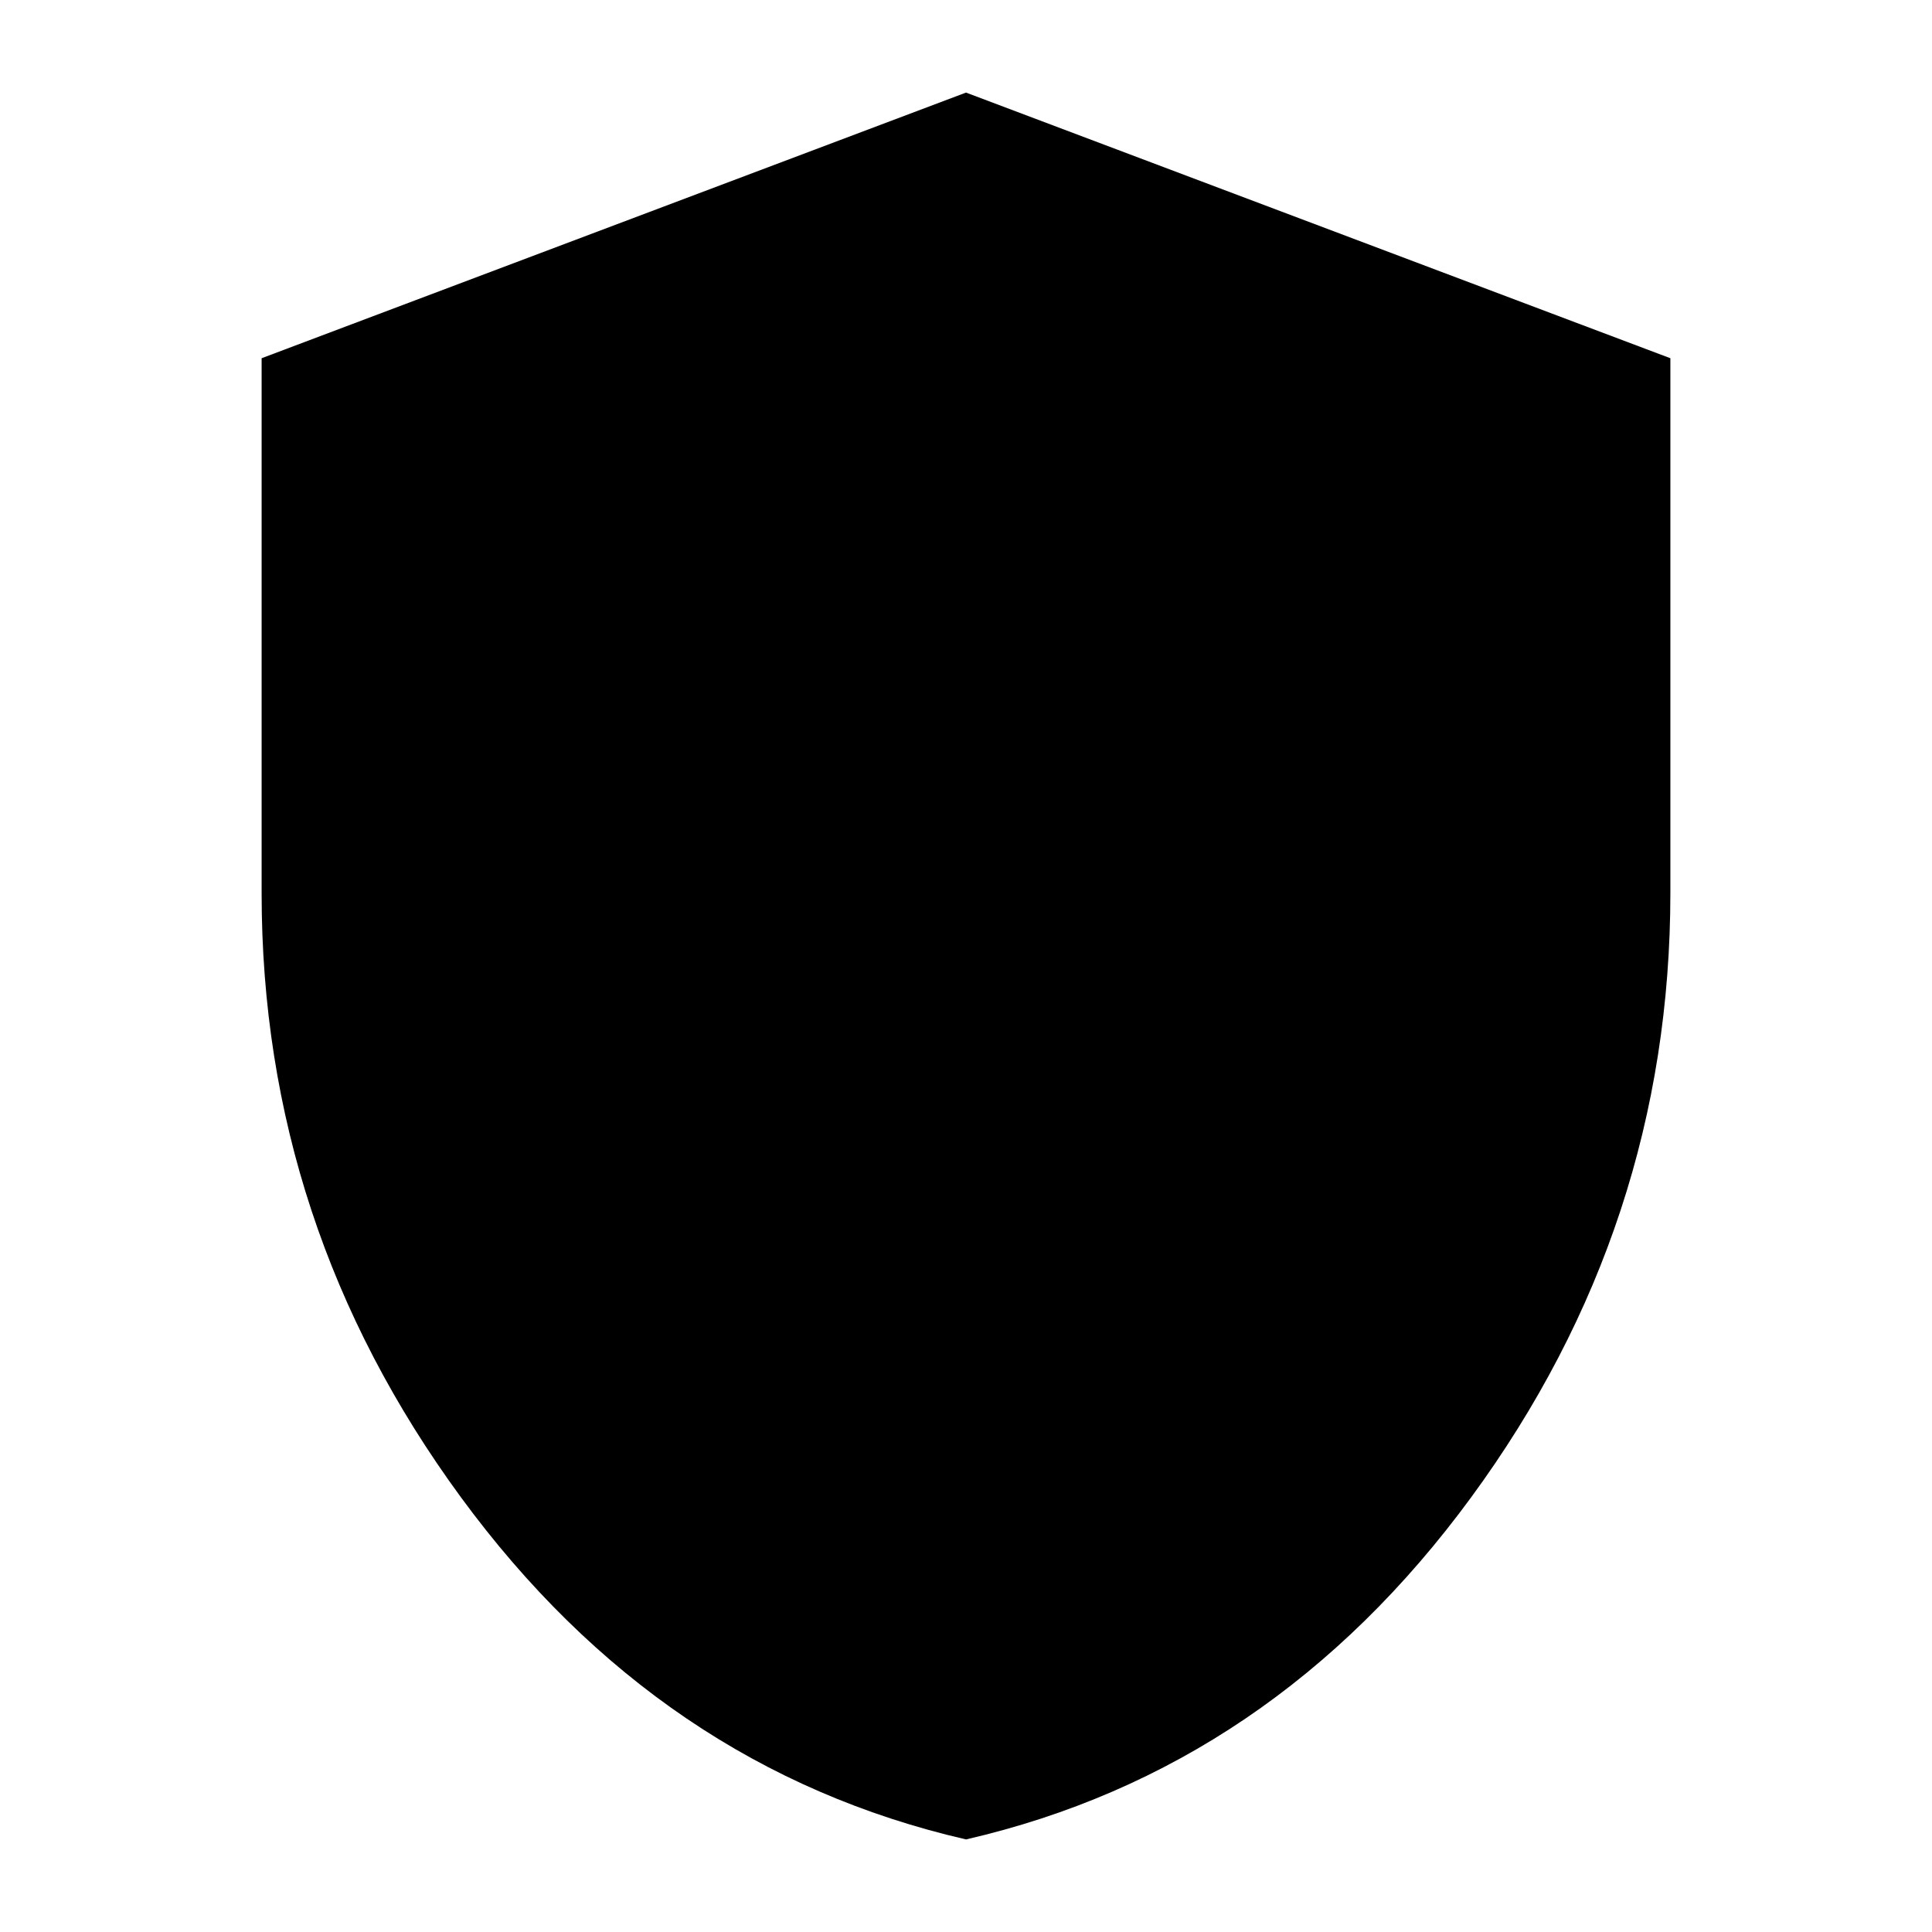
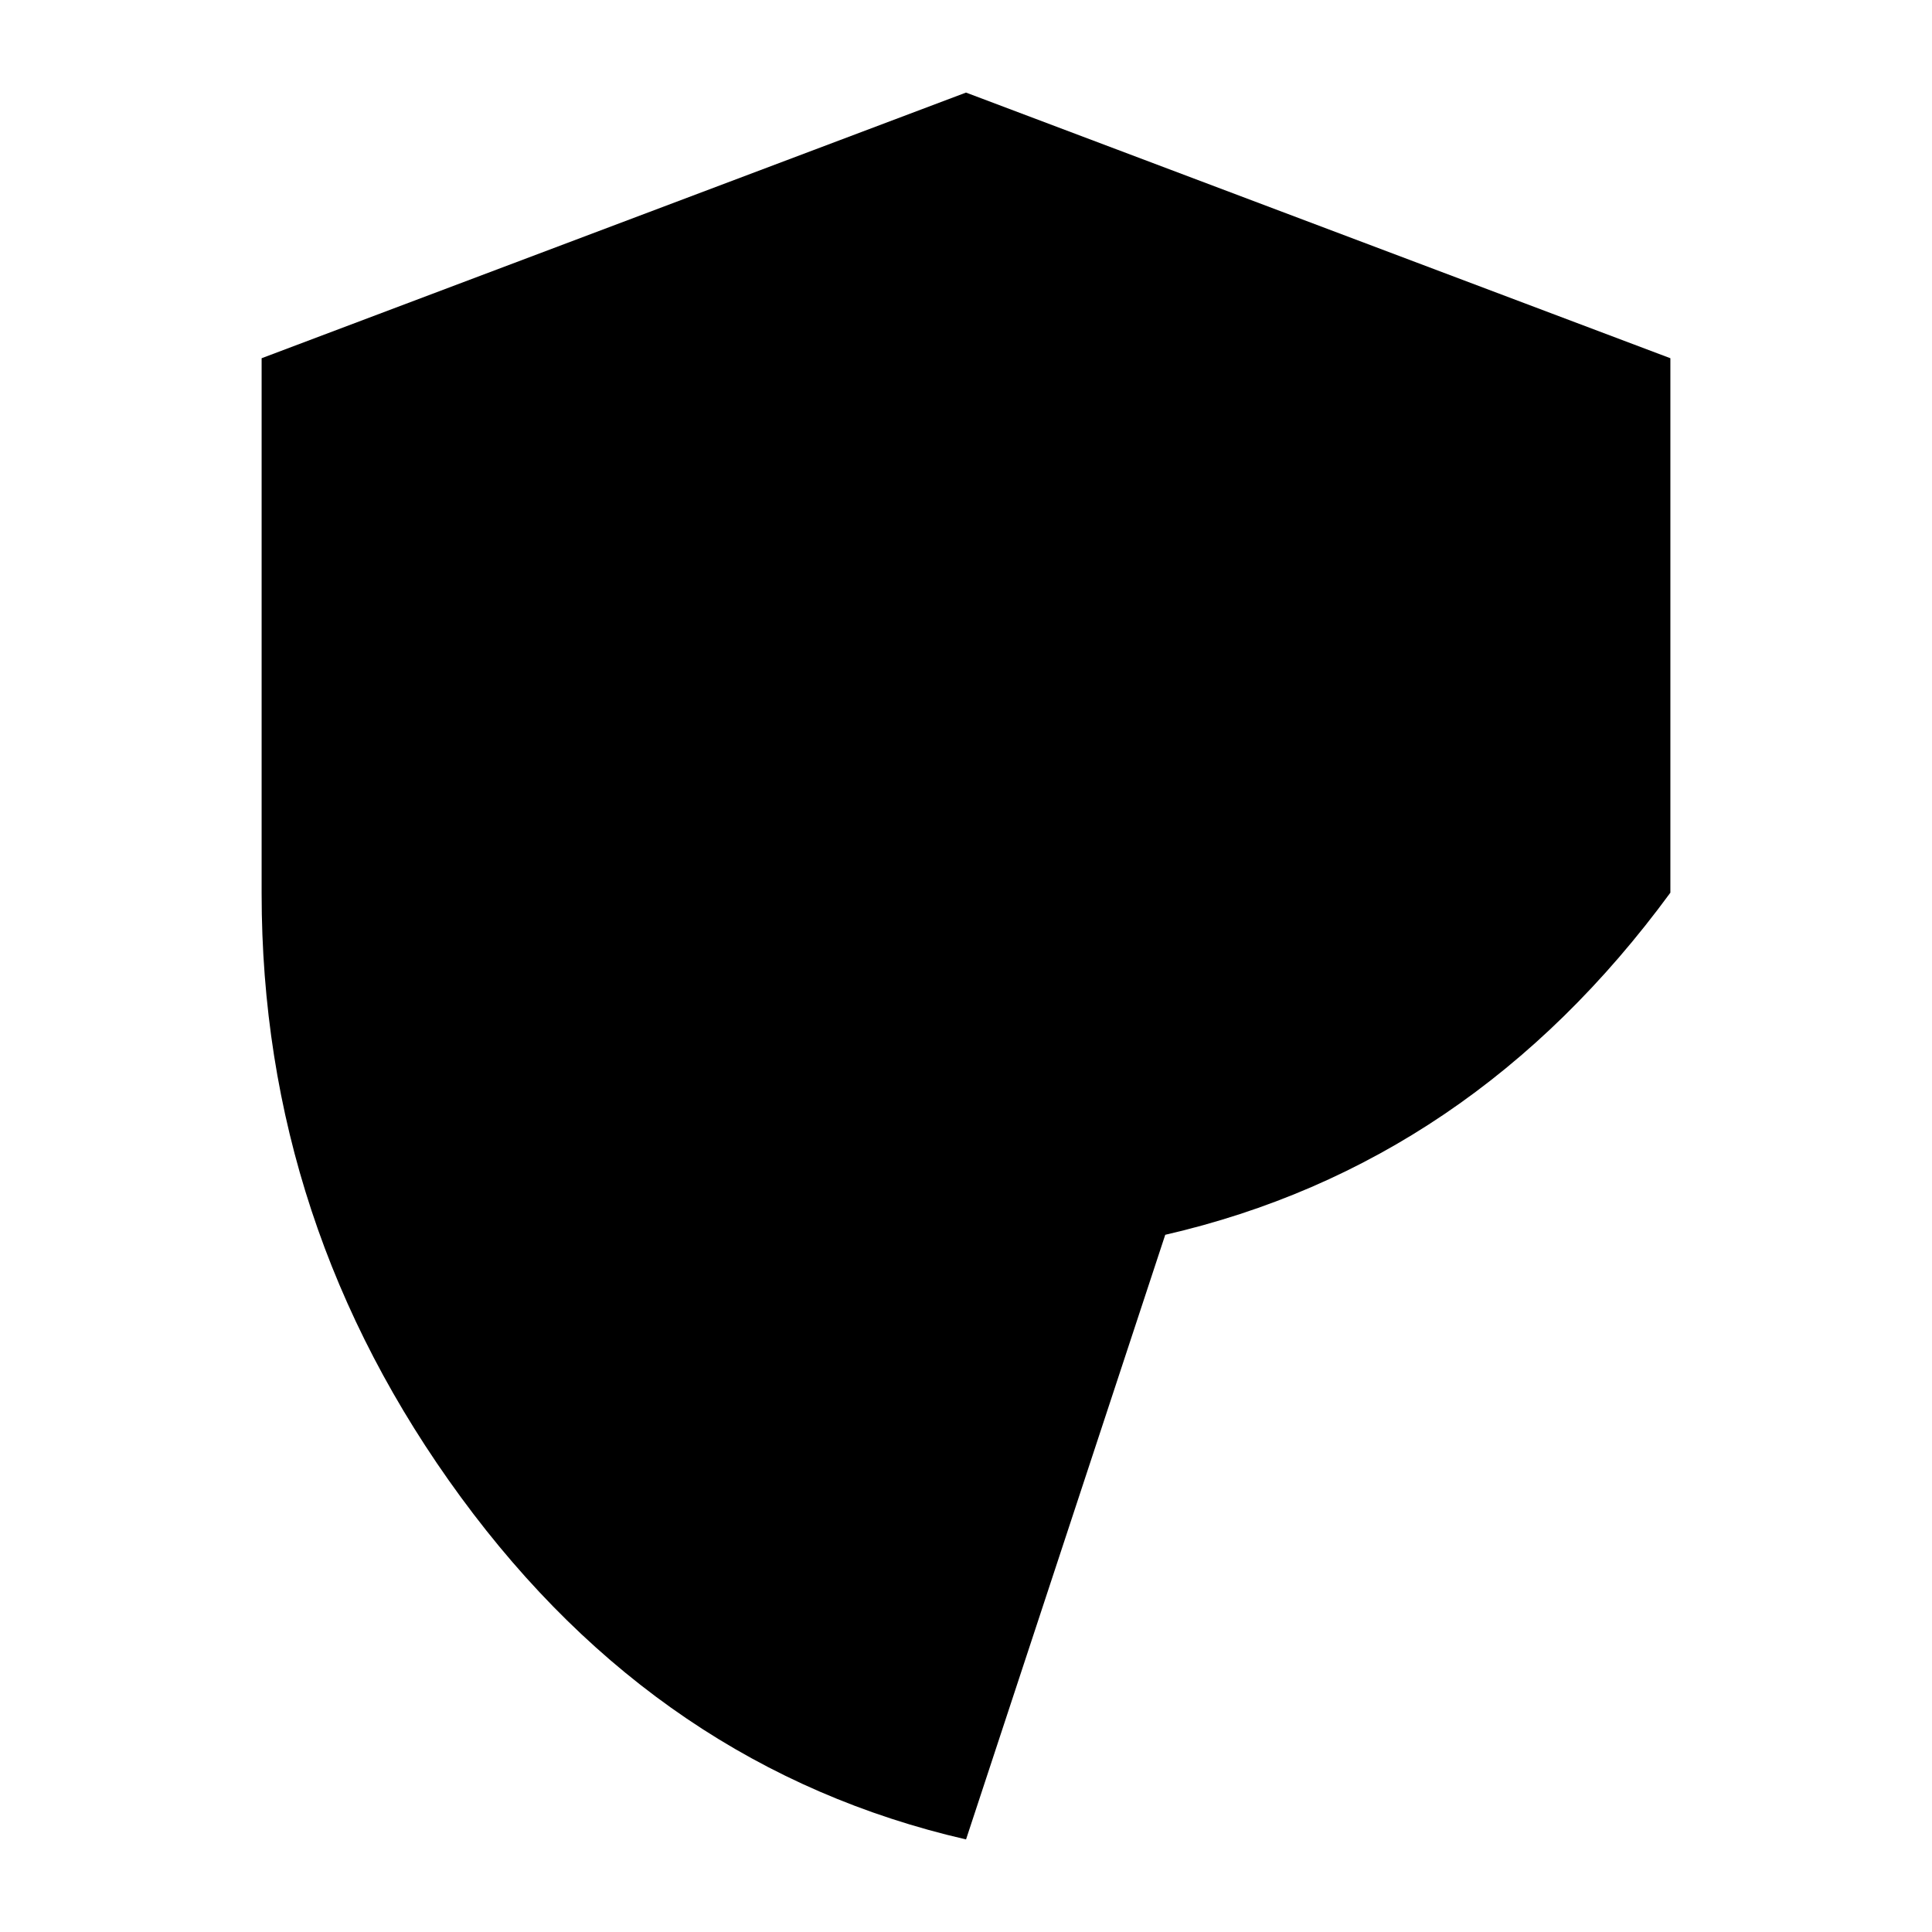
<svg xmlns="http://www.w3.org/2000/svg" height="24" viewBox="0 -960 960 960" width="24">
-   <path d="M480.022-46Q328-81 229-216.056T130-516v-266l350-132 350 132v265.566Q830-351 731.022-216q-98.978 135-251 170Z" />
+   <path d="M480.022-46Q328-81 229-216.056T130-516v-266l350-132 350 132v265.566q-98.978 135-251 170Z" />
</svg>